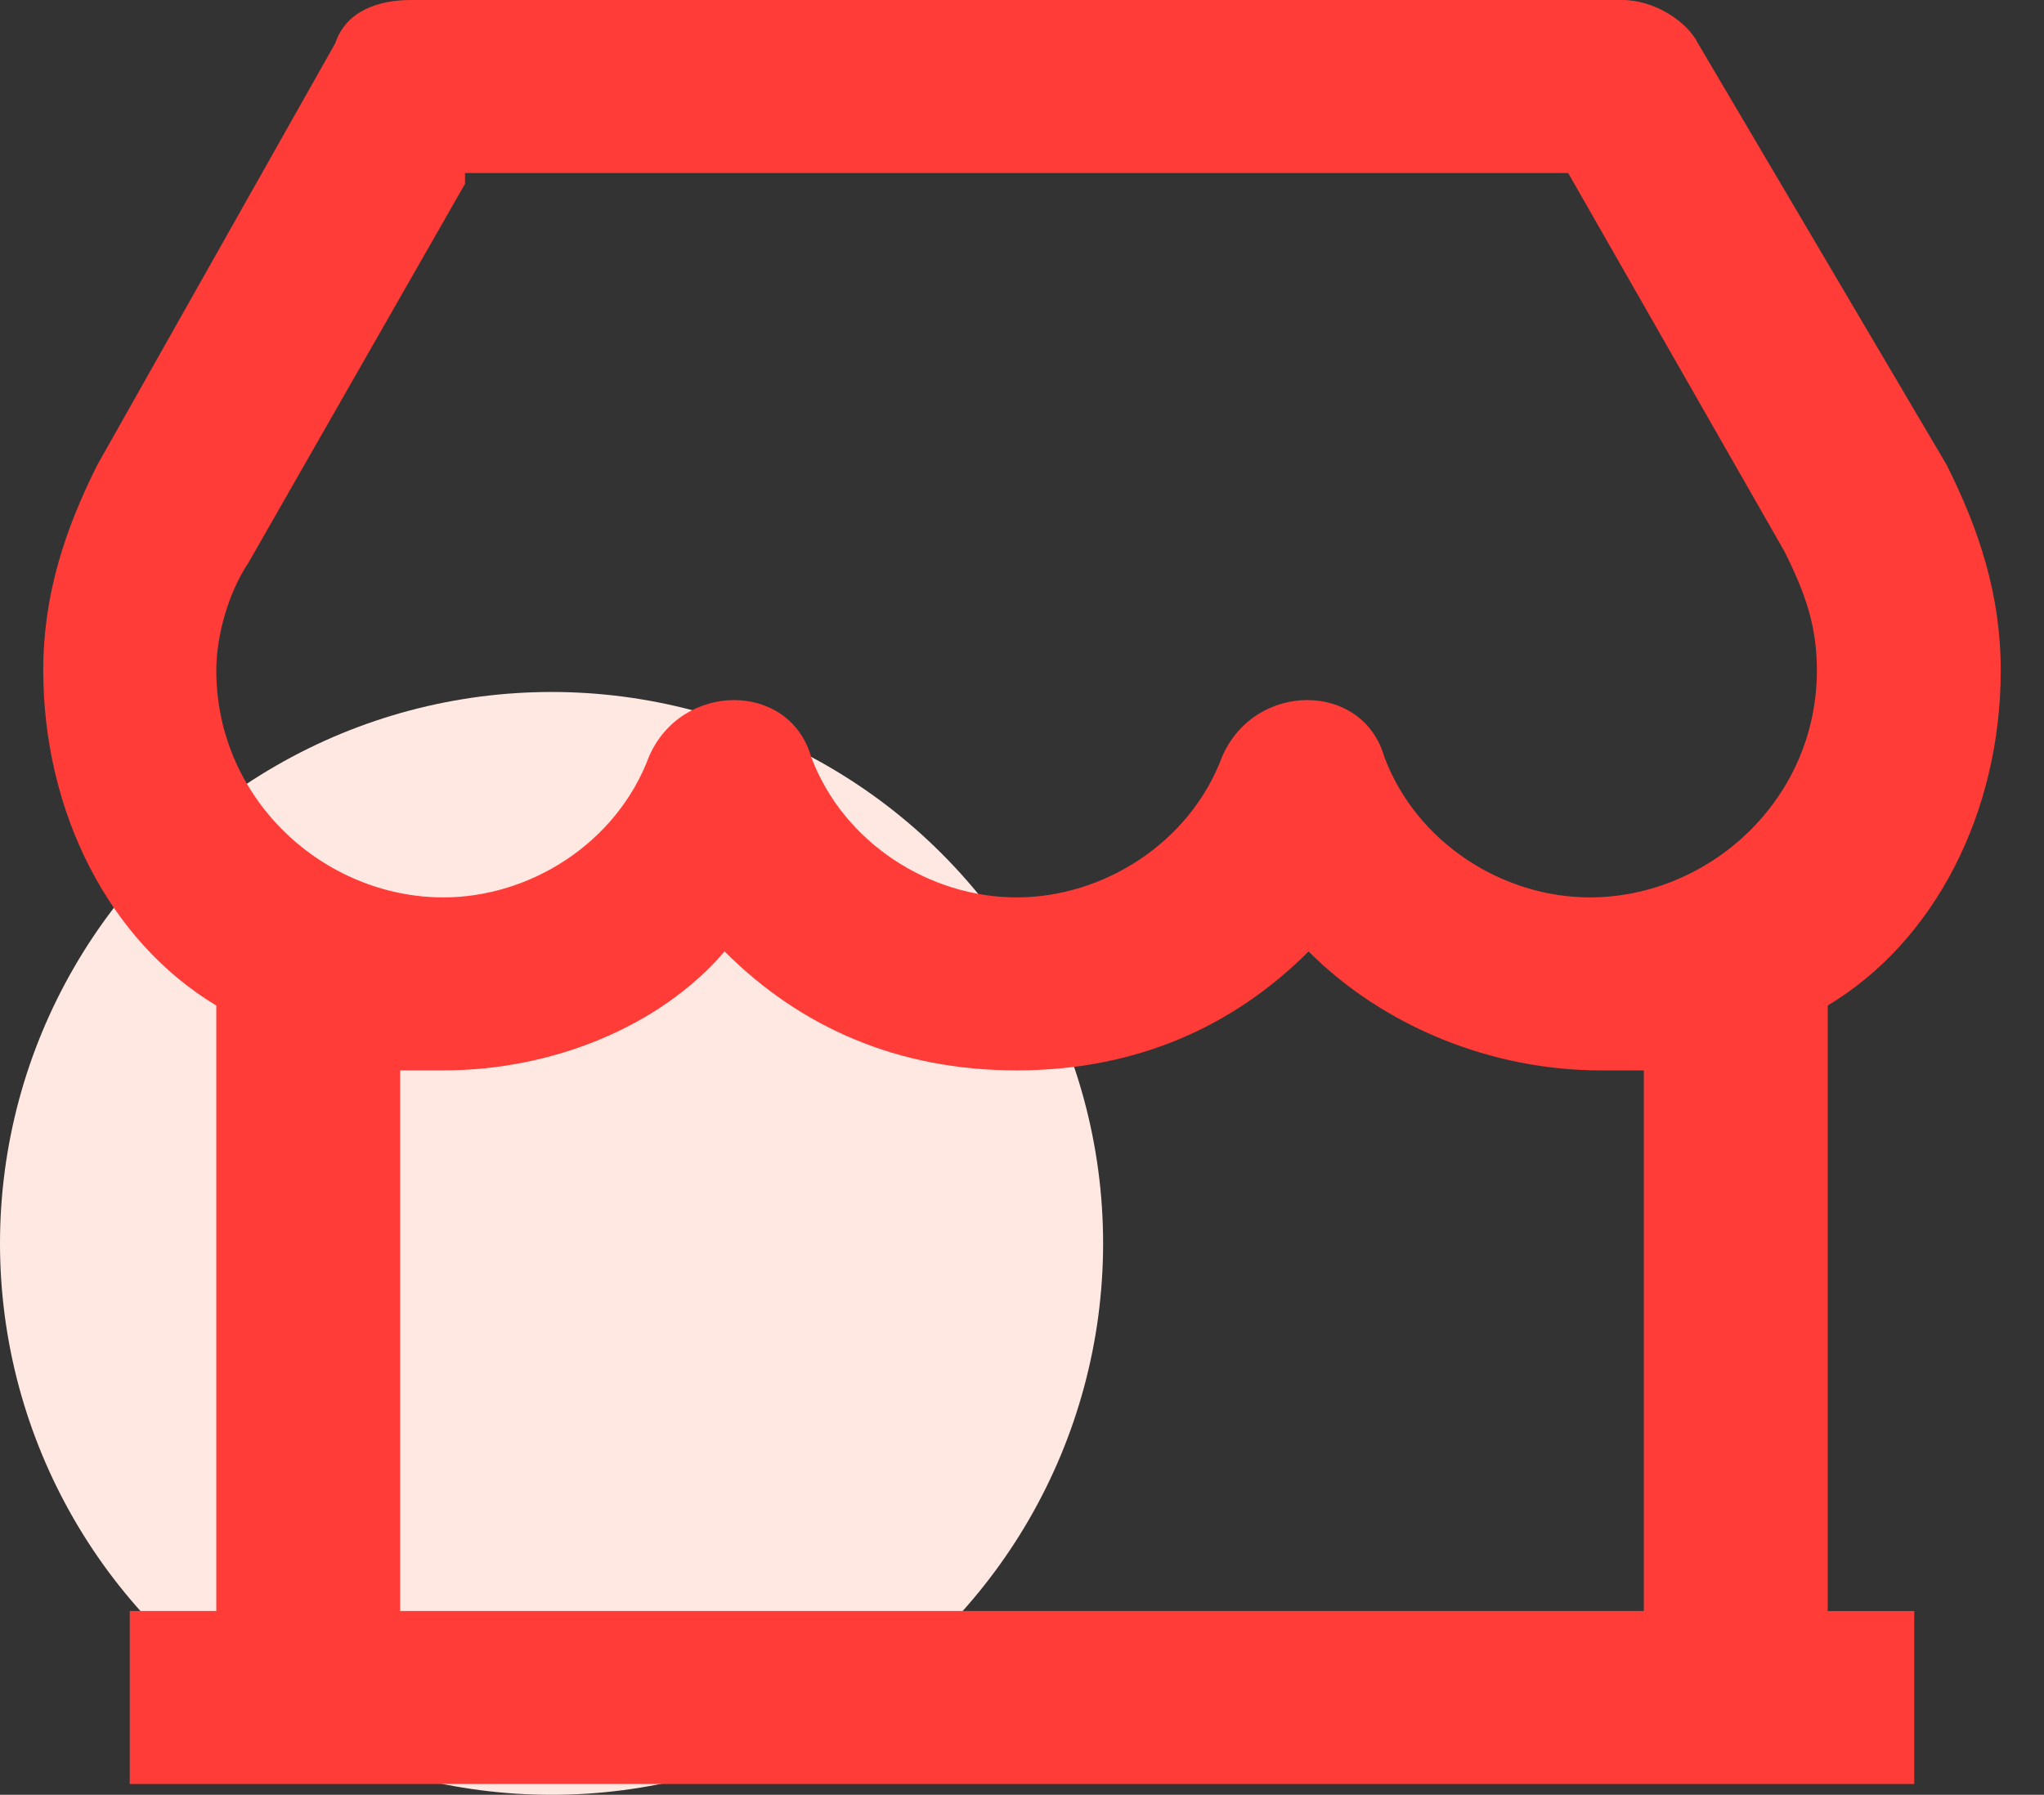
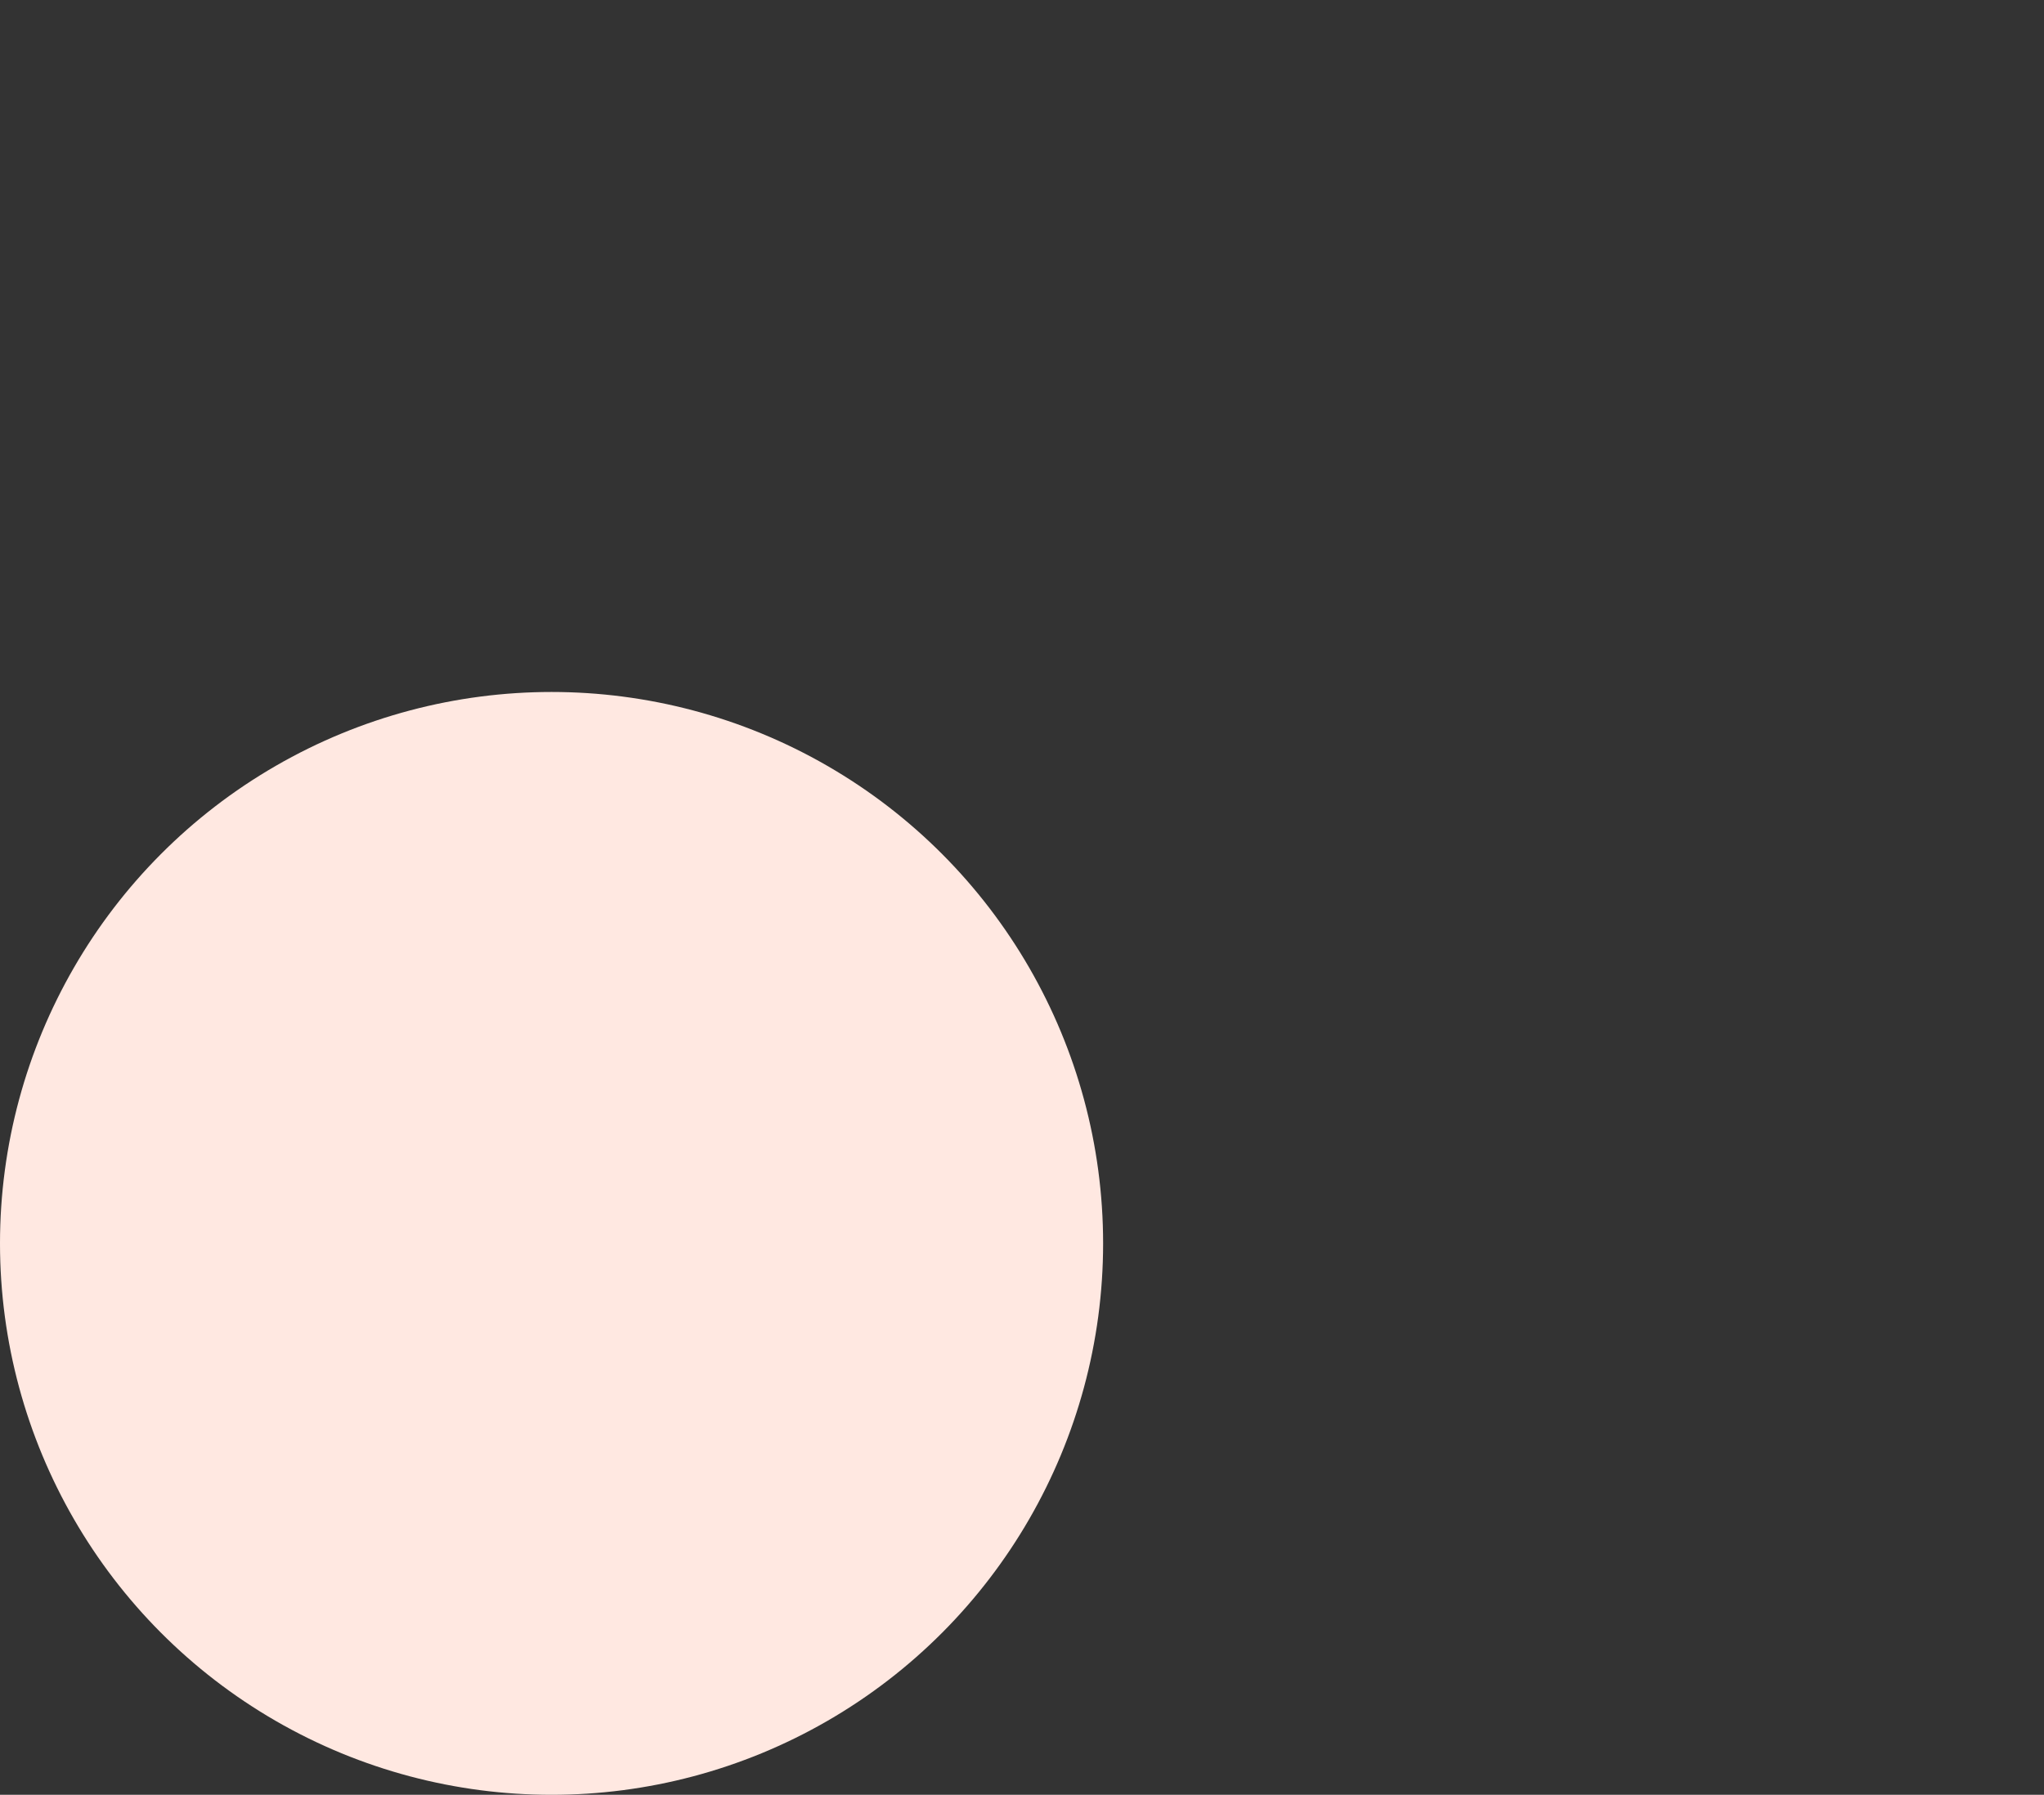
<svg xmlns="http://www.w3.org/2000/svg" version="1.1" id="_图层_2" x="0px" y="0px" viewBox="0 0 18.9 16.6" style="enable-background:new 0 0 18.9 16.6;" xml:space="preserve">
  <rect x="0" y="0" width="18.9" height="16.6" fill="#333333" stroke="none" />
  <style type="text/css">
	.st0{fill:#FFE8E1;}
	.st1{fill:#FF3C37;}
</style>
  <circle class="st0" cx="5.1" cy="11.5" r="5.1" />
-   <path class="st1" d="M16.9,9.3v5.6h0.8v1.6H1.2v-1.6H2V9.3C1,8.7,0.4,7.5,0.4,6.2c0-0.7,0.2-1.3,0.5-1.9l2.2-3.9  c0.1-0.3,0.4-0.4,0.7-0.4H15c0.3,0,0.6,0.2,0.7,0.4L18,4.3c0.3,0.6,0.5,1.2,0.5,1.9C18.5,7.5,17.9,8.7,16.9,9.3z M15.2,9.9  c-0.1,0-0.3,0-0.4,0c-1,0-2-0.4-2.7-1.1c-0.7,0.7-1.6,1.1-2.7,1.1s-2-0.4-2.7-1.1C6.1,9.5,5.1,9.9,4.1,9.9c-0.1,0-0.3,0-0.4,0v5  h11.5V9.9z M4.3,1.7l-2,3.5C2.1,5.5,2,5.9,2,6.2C2,7.4,3,8.3,4.1,8.3C4.9,8.3,5.7,7.8,6,7c0.3-0.7,1.3-0.7,1.5,0  c0.3,0.8,1.1,1.3,1.9,1.3s1.6-0.5,1.9-1.3c0.3-0.7,1.3-0.7,1.5,0c0.3,0.8,1.1,1.3,1.9,1.3c1.1,0,2.1-0.9,2.1-2.1  c0-0.4-0.1-0.7-0.3-1.1l-2-3.5H4.3z" />
</svg>